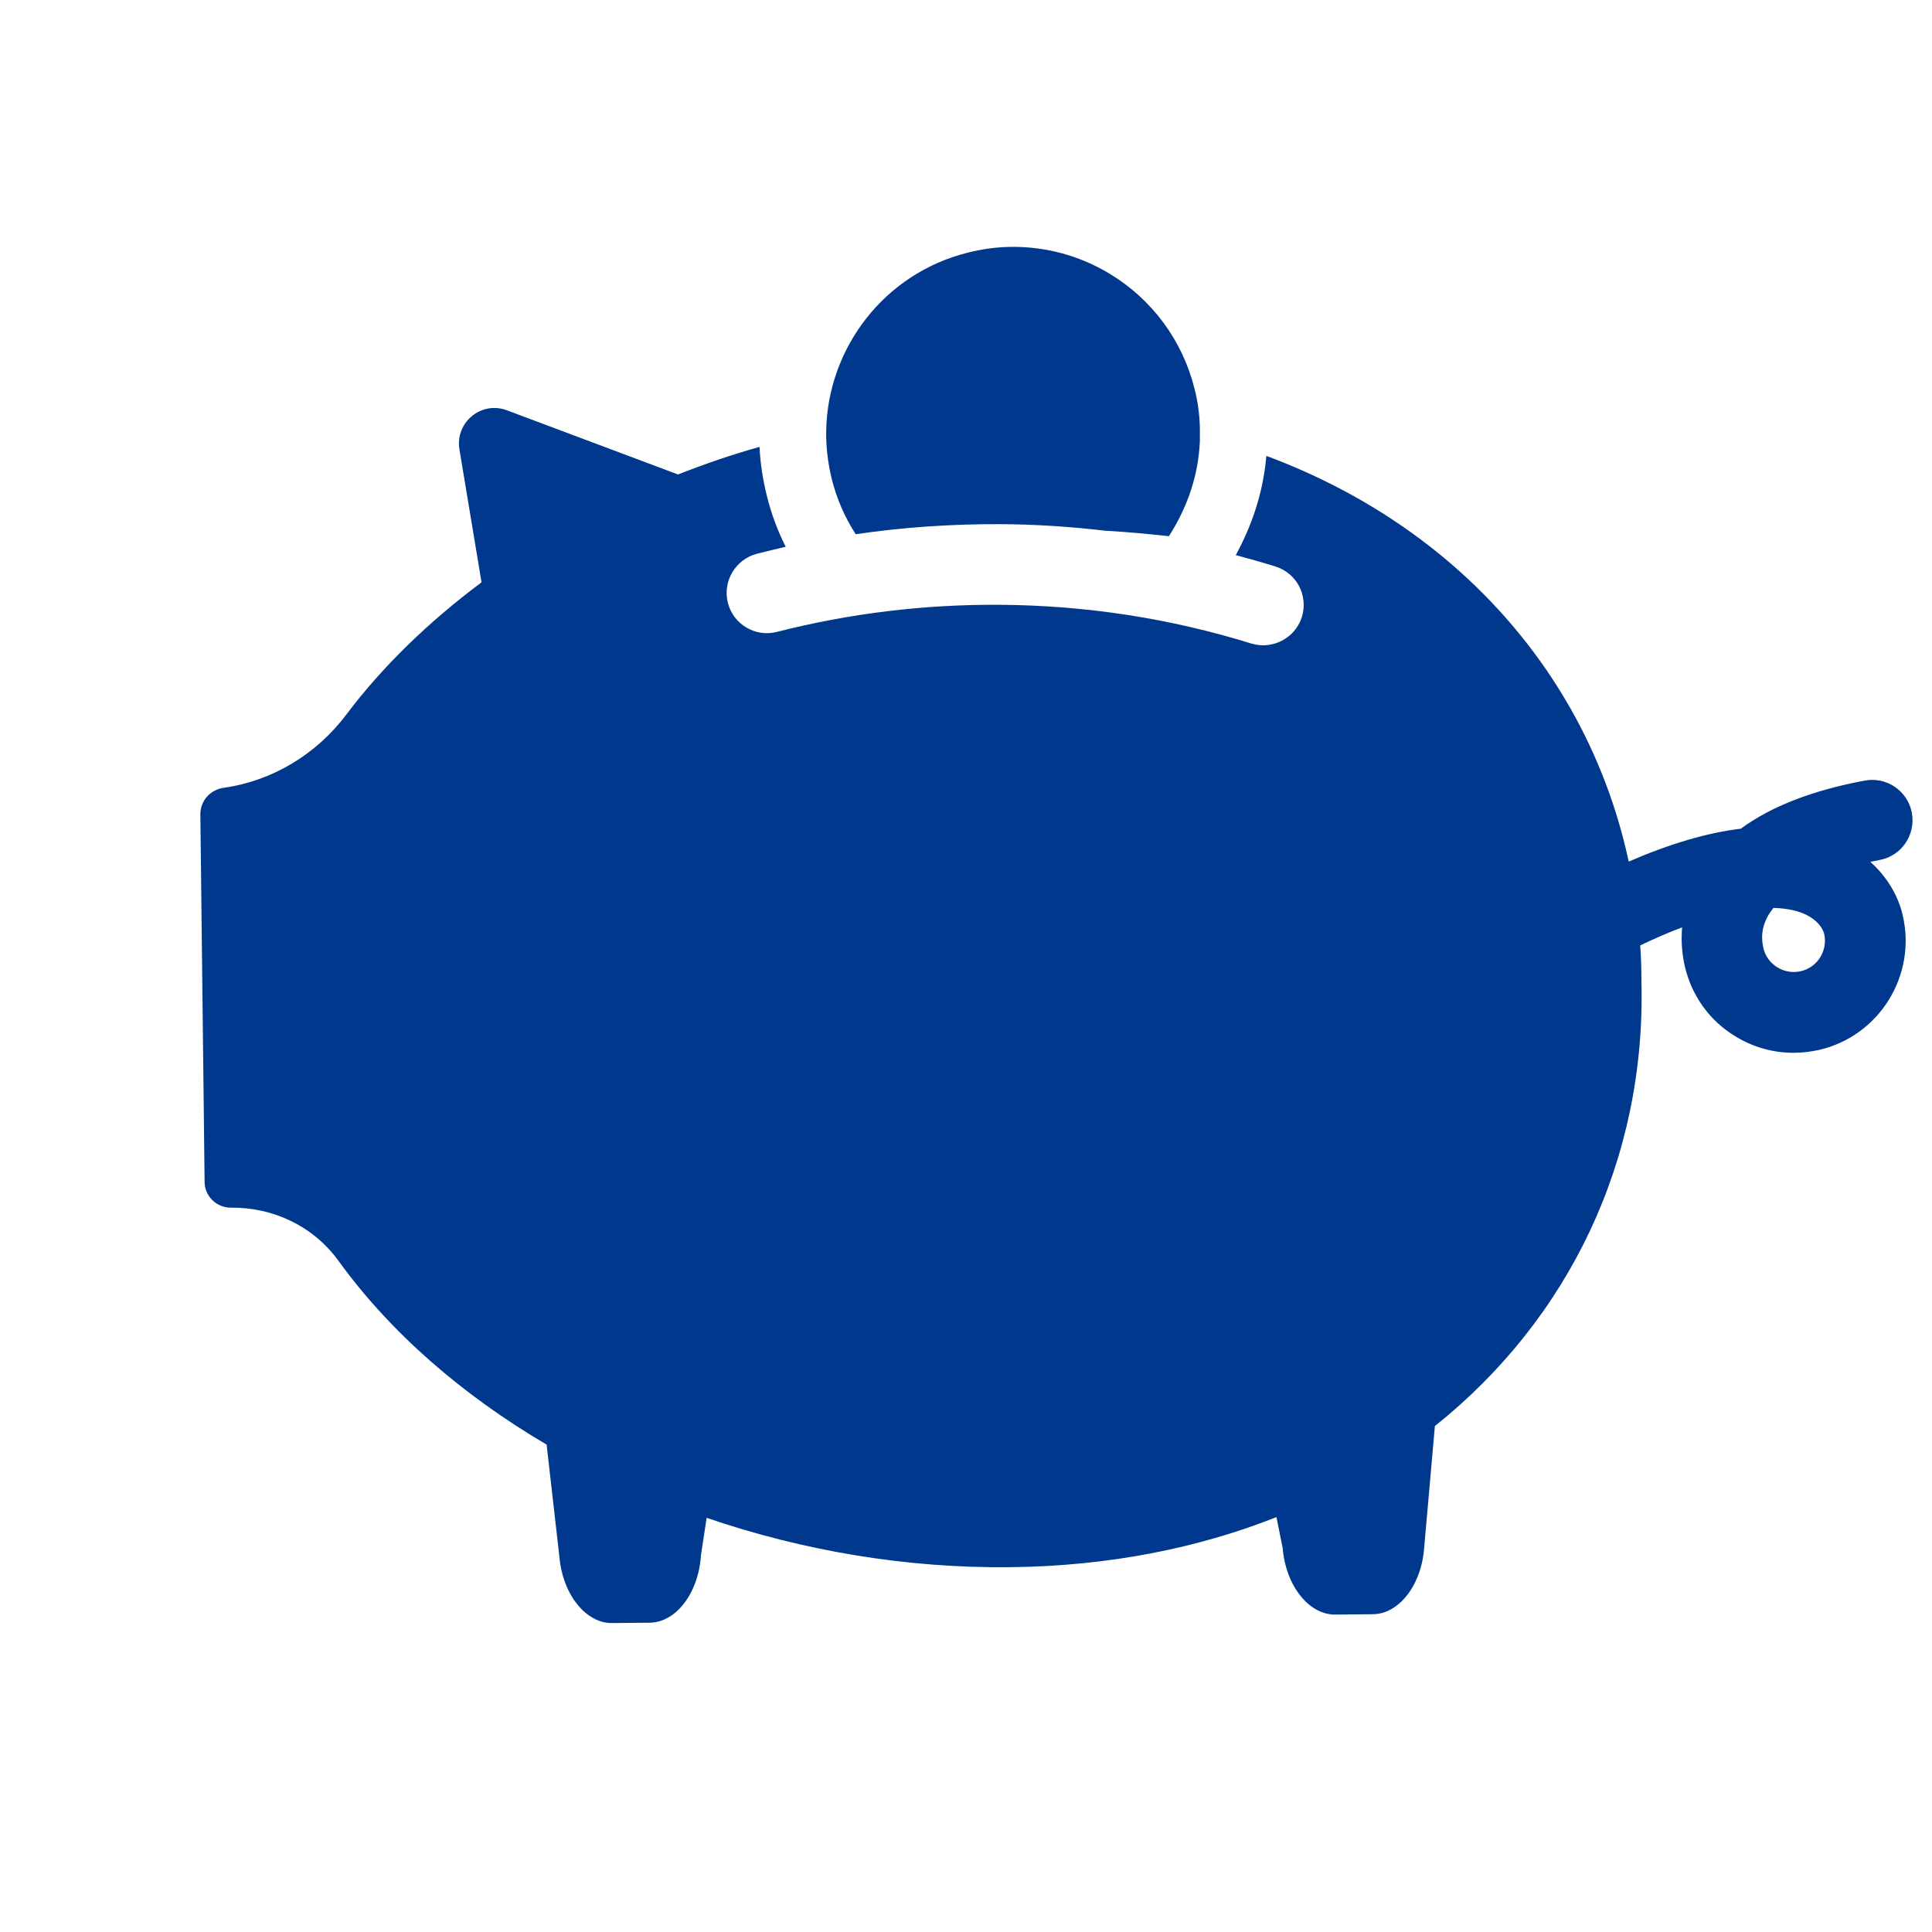
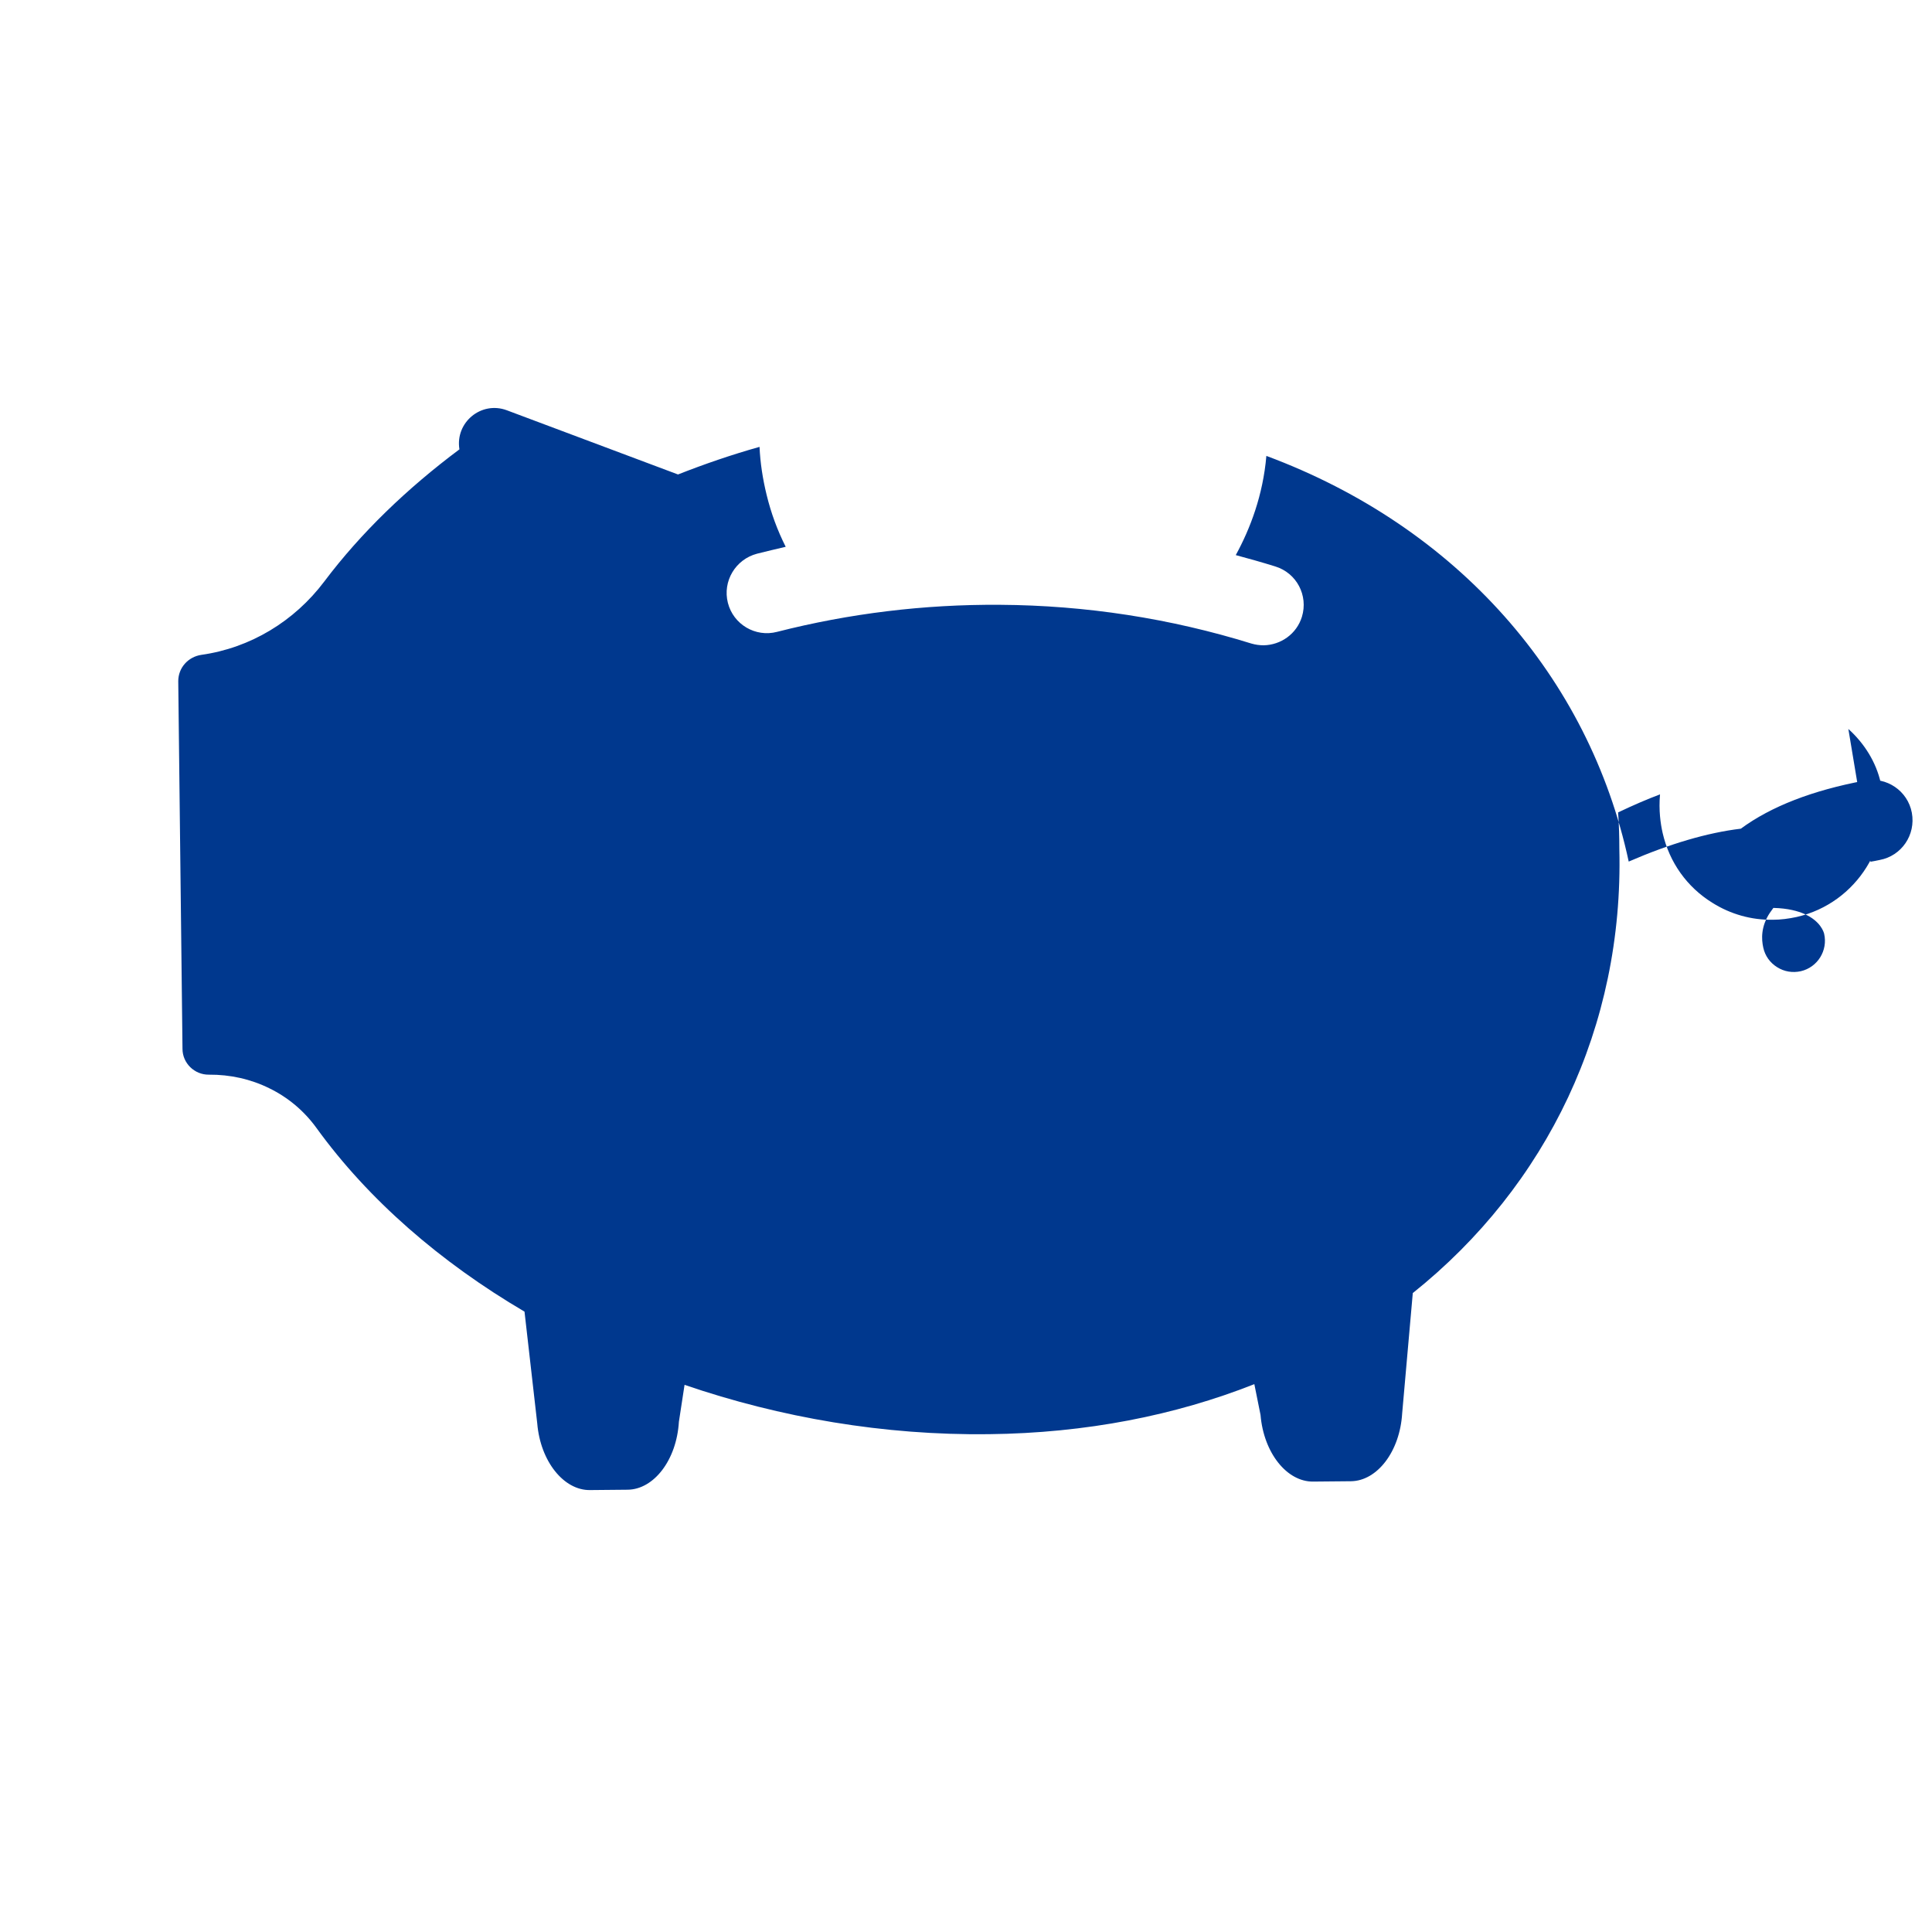
<svg xmlns="http://www.w3.org/2000/svg" id="_レイヤー_2" data-name="レイヤー 2" viewBox="0 0 109.25 109.25">
  <defs>
    <style>
      .cls-1 {
        fill: none;
      }

      .cls-2 {
        fill: #00388e;
      }

      .cls-3 {
        clip-path: url(#clippath);
      }
    </style>
    <clipPath id="clippath">
      <rect class="cls-1" x=".62" y=".62" width="108" height="108" transform="translate(-.63 .64) rotate(-.67)" />
    </clipPath>
  </defs>
  <g id="_その他" data-name="その他">
    <g class="cls-3">
      <g>
-         <rect class="cls-1" x=".63" y="12.11" width="108" height="88" transform="translate(-.65 .64) rotate(-.67)" />
        <g>
-           <path class="cls-2" d="M105.77,48.73c.17-.03.34-.06.52-.1,1.24-.23,2.05-1.42,1.82-2.67-.23-1.24-1.43-2.05-2.66-1.82-2.95.55-5.3,1.46-7.01,2.72-1.9.23-4.01.85-6.34,1.86-2.24-10.43-9.68-18.92-20.49-22.94-.19,2.22-.91,4.11-1.73,5.61.75.2,1.49.41,2.23.64,1.21.37,1.88,1.64,1.51,2.85-.3.97-1.19,1.59-2.16,1.61-.23,0-.46-.03-.7-.1-4.58-1.42-9.36-2.16-14.22-2.19-4.29-.03-8.52.49-12.6,1.53-1.22.32-2.47-.42-2.78-1.64-.31-1.22.43-2.46,1.65-2.78.54-.14,1.08-.26,1.62-.39-.47-.93-.83-1.91-1.08-2.94-.22-.9-.36-1.81-.4-2.71-1.57.44-3.11.97-4.61,1.56l-9.68-3.63c-1.45-.54-2.93.69-2.68,2.21l1.25,7.52c-2.96,2.21-5.57,4.72-7.64,7.47-1.7,2.26-4.19,3.76-6.95,4.15-.75.11-1.31.73-1.31,1.49l.24,20.79c0,.81.68,1.47,1.49,1.46,1.2-.01,2.37.25,3.42.77,1.05.51,1.97,1.28,2.67,2.25,2.94,4.06,7,7.58,11.76,10.38l.72,6.32c.18,2.16,1.51,3.79,2.98,3.77l2.14-.02c1.47-.02,2.76-1.67,2.89-3.84l.32-2.09c5.43,1.86,11.29,2.86,17.19,2.79,5.53-.06,10.58-1.07,15.03-2.83l.35,1.74c.18,2.16,1.5,3.79,2.98,3.77l2.14-.02c1.47-.02,2.76-1.67,2.89-3.84l.6-6.8c7.6-6.07,11.93-15.08,11.68-25.11,0-.7-.02-1.39-.07-2.07.86-.41,1.65-.75,2.37-1.02-.08.9.03,1.66.15,2.19.38,1.65,1.37,3.05,2.81,3.94,1.03.65,2.22.98,3.41.96.46,0,.91-.06,1.37-.16,3.4-.78,5.52-4.19,4.74-7.59-.26-1.15-.91-2.21-1.83-3.04ZM101.83,54.92c-.46.1-.93.03-1.34-.23-.4-.25-.68-.64-.78-1.1-.11-.48-.14-1.2.37-1.97.06-.09.13-.18.2-.28.84.02,1.41.19,1.75.34.93.41,1.1,1.04,1.12,1.12.22.95-.37,1.9-1.32,2.12Z" />
-           <path class="cls-2" d="M67.85,24.62c0,.11,0,.21,0,.32-.09,2.24-.91,4.07-1.75,5.38-1.19-.13-2.39-.24-3.59-.31h-.02c-1.96-.23-3.93-.36-5.93-.37-2.74-.01-5.48.17-8.17.57-.63-.97-1.08-2.02-1.36-3.14-.22-.92-.33-1.84-.31-2.73.09-4.67,3.29-8.89,8.03-10.06.8-.2,1.62-.31,2.43-.32,1.95-.02,3.86.49,5.57,1.52,2.41,1.46,4.12,3.78,4.8,6.51.22.86.32,1.75.3,2.63Z" />
+           <path class="cls-2" d="M105.77,48.73c.17-.03.34-.06.52-.1,1.24-.23,2.05-1.42,1.82-2.67-.23-1.24-1.43-2.05-2.66-1.82-2.95.55-5.3,1.46-7.01,2.72-1.9.23-4.01.85-6.34,1.86-2.24-10.43-9.68-18.92-20.49-22.94-.19,2.22-.91,4.11-1.73,5.61.75.2,1.49.41,2.23.64,1.21.37,1.88,1.64,1.51,2.85-.3.97-1.19,1.59-2.16,1.61-.23,0-.46-.03-.7-.1-4.58-1.42-9.36-2.16-14.22-2.19-4.29-.03-8.52.49-12.6,1.53-1.22.32-2.47-.42-2.78-1.64-.31-1.22.43-2.46,1.65-2.78.54-.14,1.08-.26,1.62-.39-.47-.93-.83-1.91-1.08-2.94-.22-.9-.36-1.81-.4-2.71-1.57.44-3.11.97-4.61,1.56l-9.68-3.63c-1.45-.54-2.93.69-2.68,2.21c-2.96,2.21-5.57,4.72-7.64,7.47-1.7,2.26-4.19,3.76-6.95,4.15-.75.11-1.31.73-1.31,1.49l.24,20.79c0,.81.68,1.47,1.49,1.46,1.2-.01,2.37.25,3.42.77,1.05.51,1.97,1.28,2.67,2.25,2.94,4.06,7,7.58,11.76,10.38l.72,6.32c.18,2.16,1.51,3.79,2.98,3.77l2.14-.02c1.47-.02,2.76-1.67,2.89-3.84l.32-2.09c5.43,1.86,11.29,2.86,17.19,2.79,5.53-.06,10.58-1.07,15.03-2.83l.35,1.74c.18,2.16,1.5,3.79,2.98,3.77l2.14-.02c1.47-.02,2.76-1.67,2.89-3.84l.6-6.8c7.6-6.07,11.93-15.08,11.68-25.11,0-.7-.02-1.39-.07-2.07.86-.41,1.65-.75,2.37-1.02-.08.9.03,1.66.15,2.19.38,1.65,1.37,3.05,2.81,3.94,1.03.65,2.22.98,3.41.96.46,0,.91-.06,1.37-.16,3.4-.78,5.52-4.19,4.74-7.59-.26-1.15-.91-2.21-1.83-3.04ZM101.83,54.92c-.46.1-.93.03-1.34-.23-.4-.25-.68-.64-.78-1.1-.11-.48-.14-1.2.37-1.97.06-.09.13-.18.2-.28.84.02,1.41.19,1.75.34.93.41,1.1,1.04,1.12,1.12.22.95-.37,1.9-1.32,2.12Z" />
        </g>
      </g>
    </g>
  </g>
</svg>